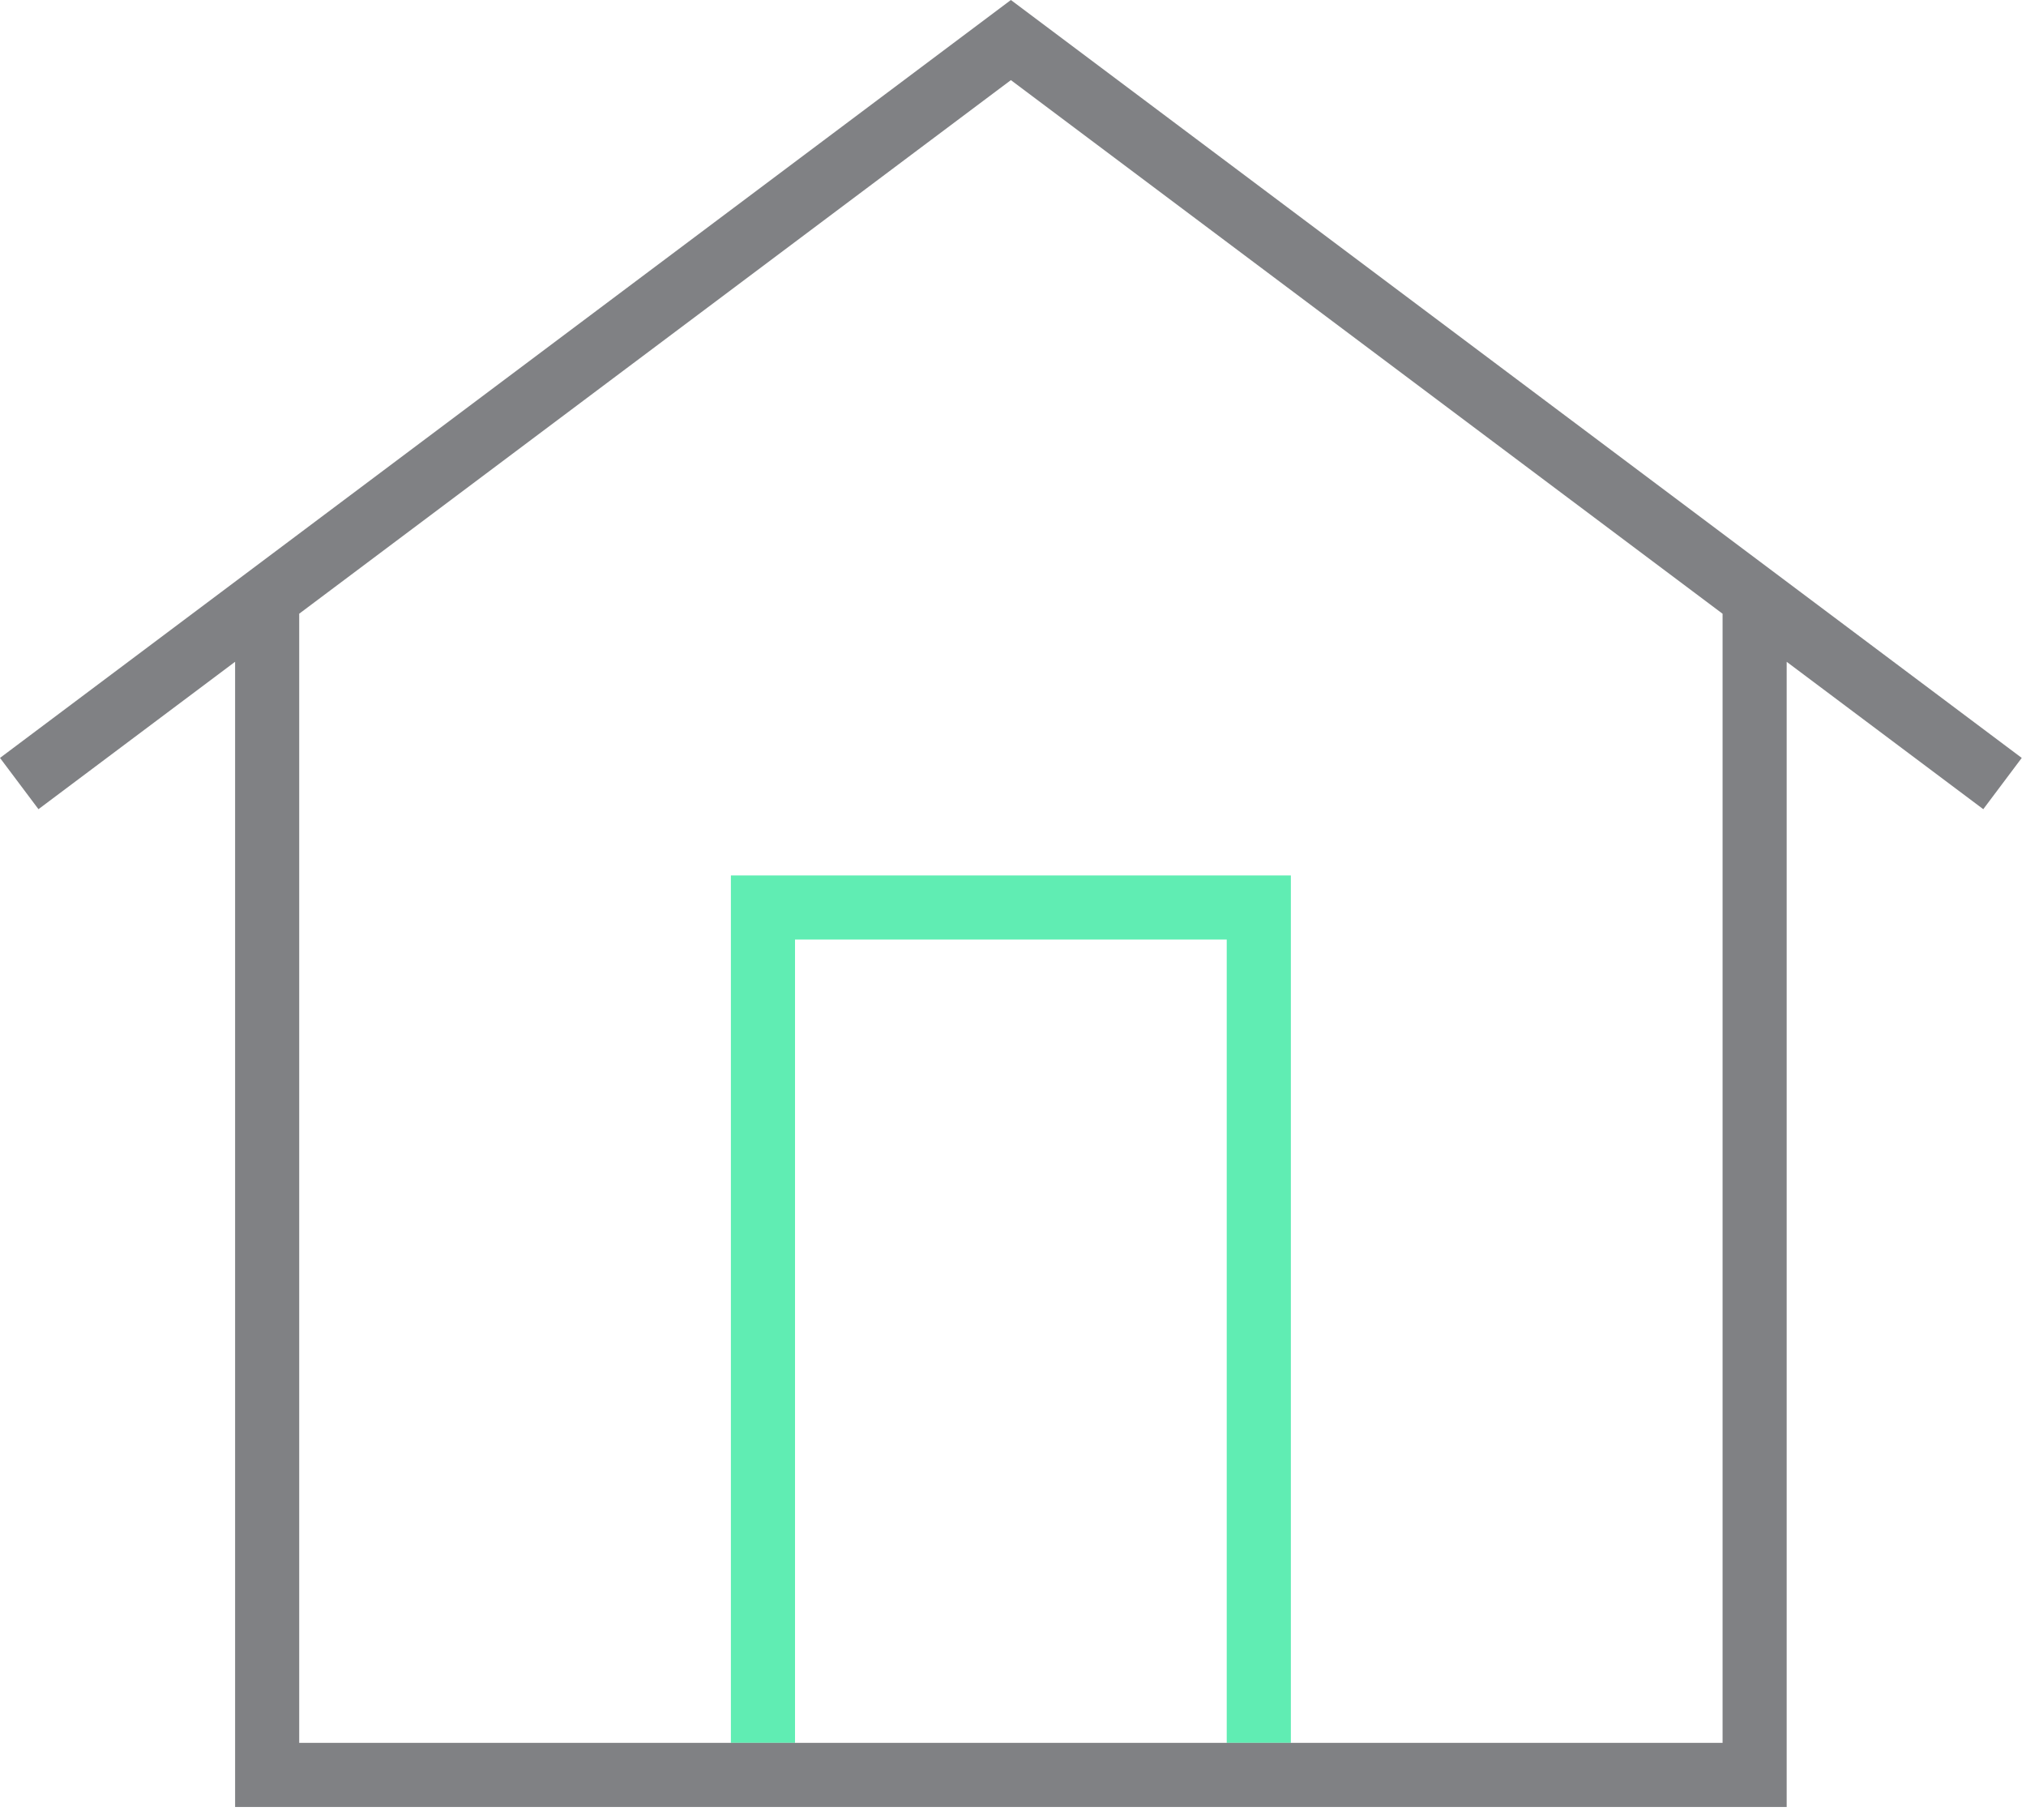
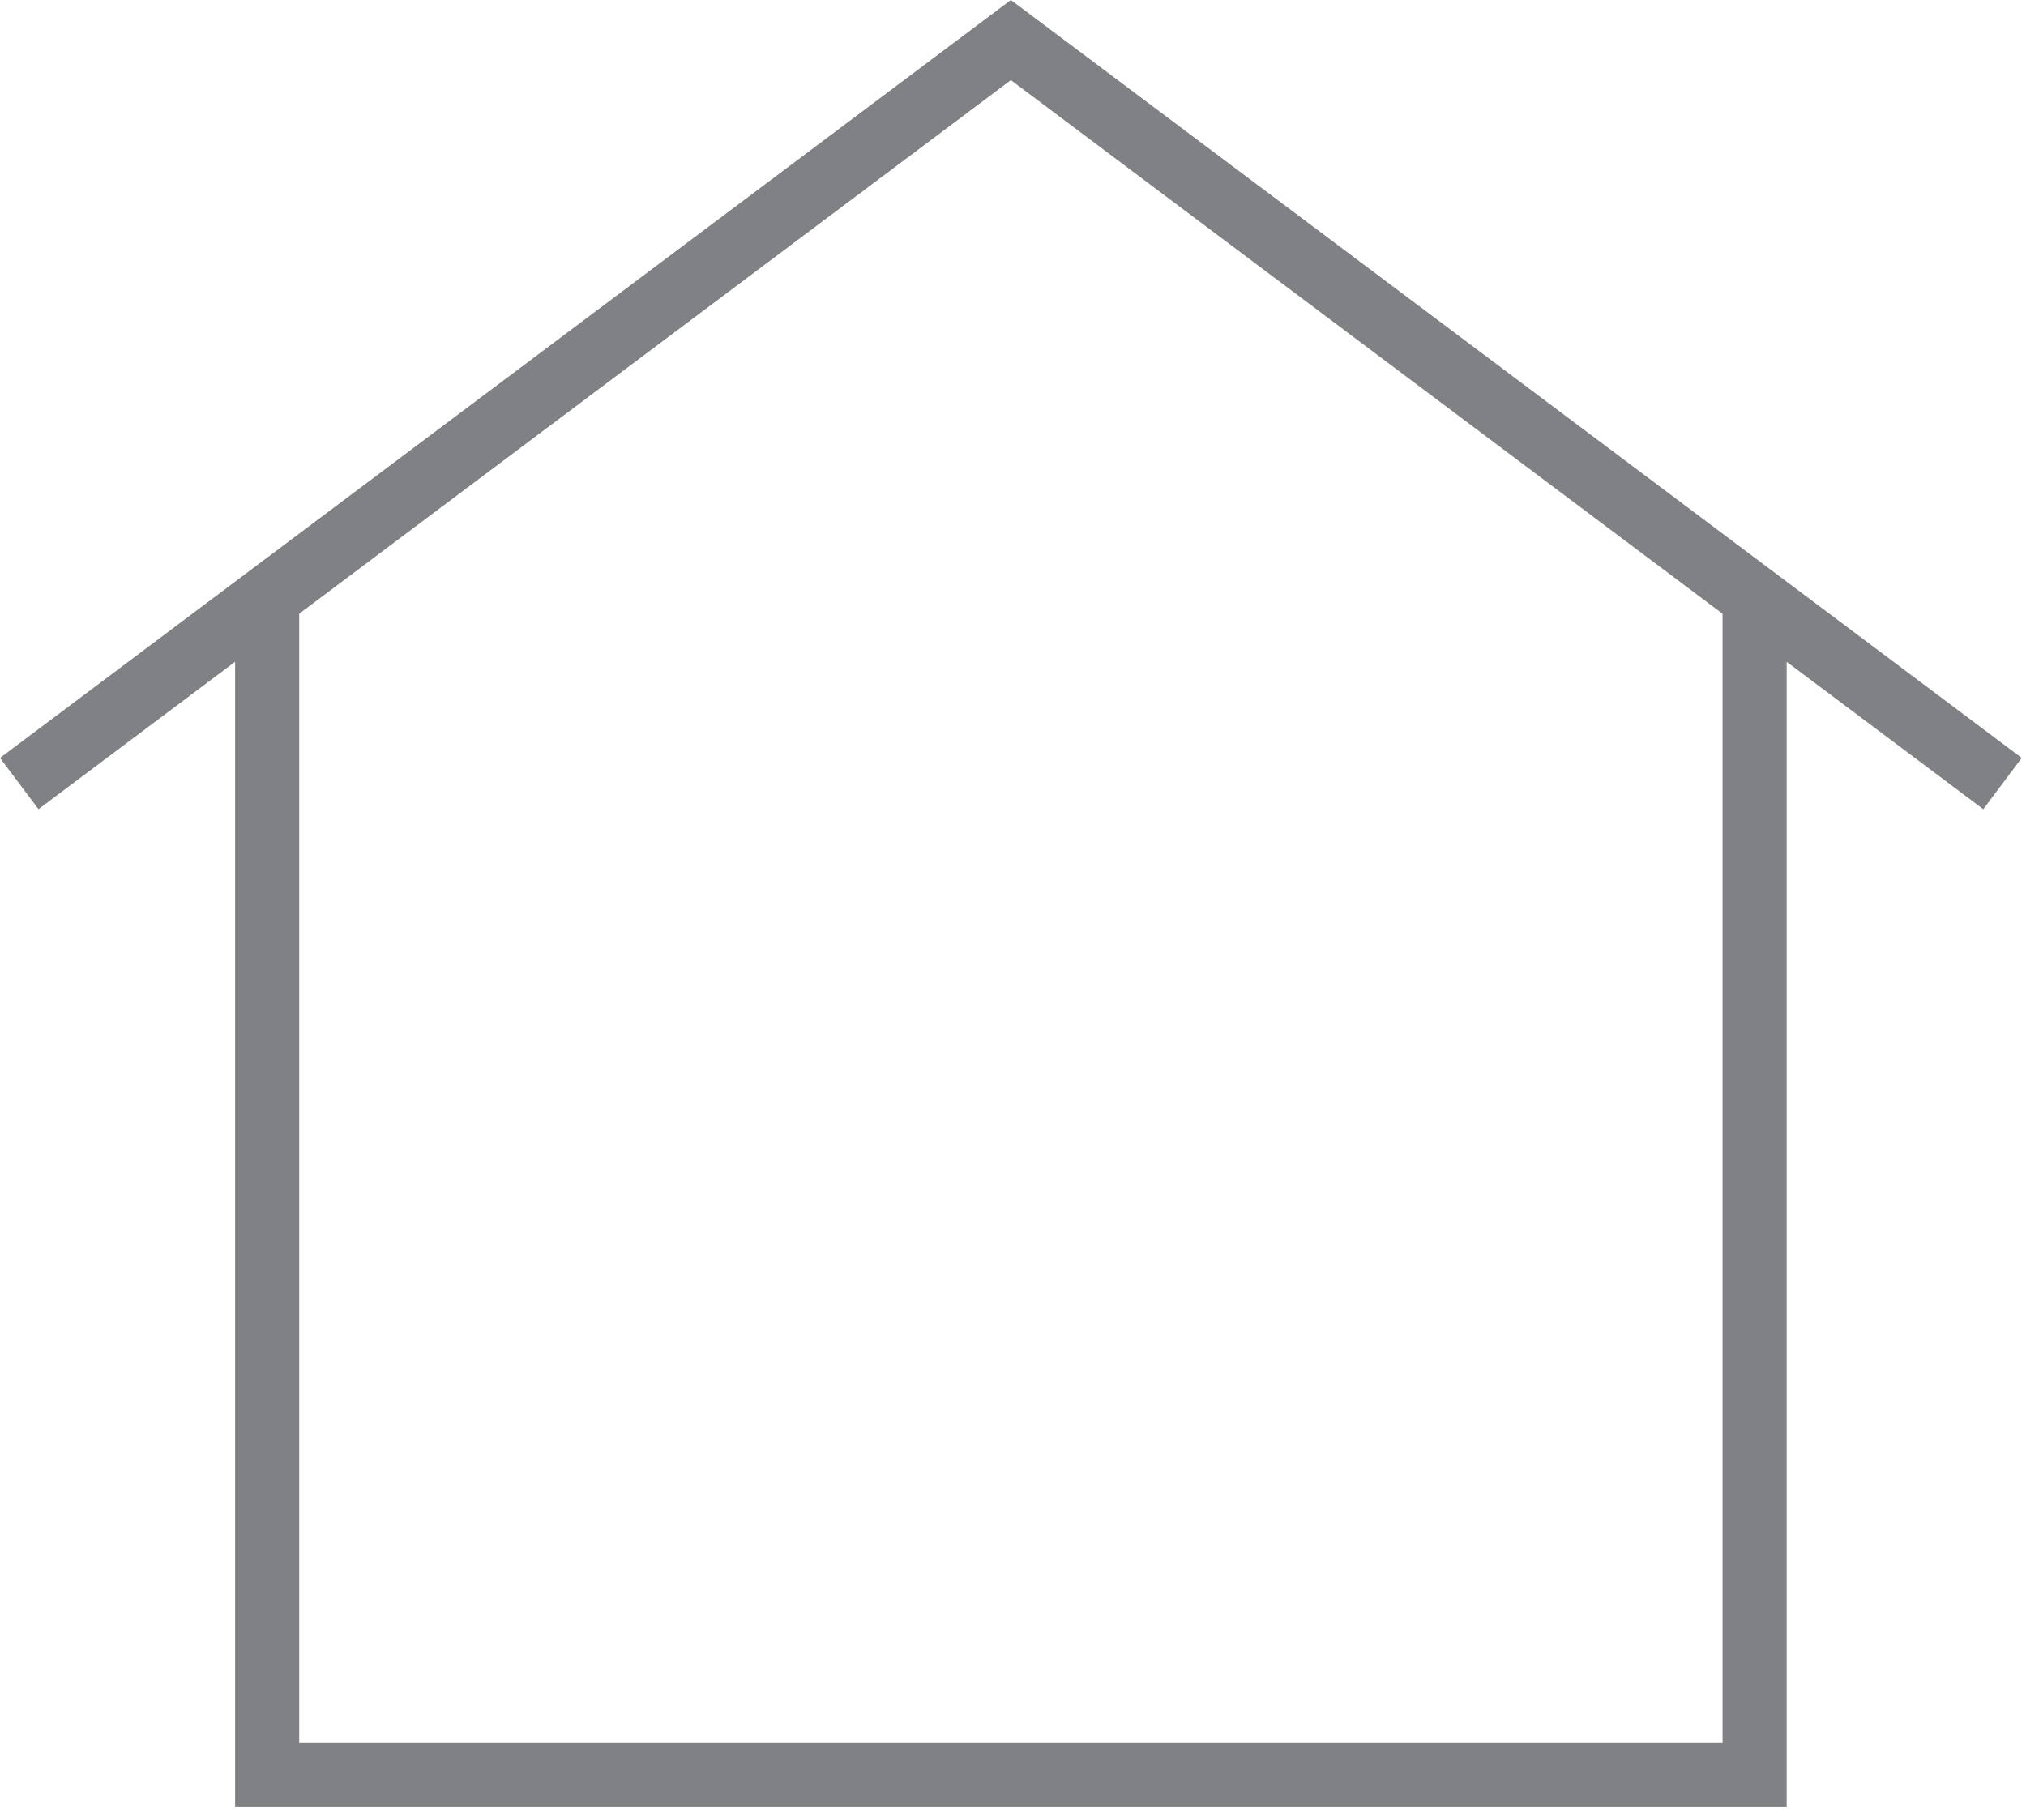
<svg xmlns="http://www.w3.org/2000/svg" width="69px" height="62px" viewBox="0 0 69 62" version="1.1">
  <title>House</title>
  <desc>House Icon</desc>
  <g stroke="none" stroke-width="1" fill="none" fill-rule="evenodd">
    <g transform="translate(-335, -1743)">
      <g transform="translate(253, 1719)">
        <g id="House" transform="translate(82, 24)">
          <g transform="translate(0, 0)">
-             <polygon id="Fill-1" fill="#60EDB3" points="24.892 29.818 24.892 59.363 27.076 59.363 27.076 32.001 41.779 32.001 41.779 59.363 43.963 59.363 43.963 29.818" />
            <path d="M58.666,59.363 L43.963,59.363 L41.779,59.363 L27.076,59.363 L24.892,59.363 L10.19,59.363 L10.19,20.903 L34.428,2.729 L58.666,20.904 L58.666,59.363 Z M0,25.815 L1.31,27.561 L8.007,22.54 L8.007,61.546 L60.849,61.546 L60.849,22.541 L67.545,27.561 L68.855,25.815 L34.428,0 L0,25.815 Z" id="Fill-2" fill="#808184" />
          </g>
        </g>
      </g>
    </g>
  </g>
</svg>